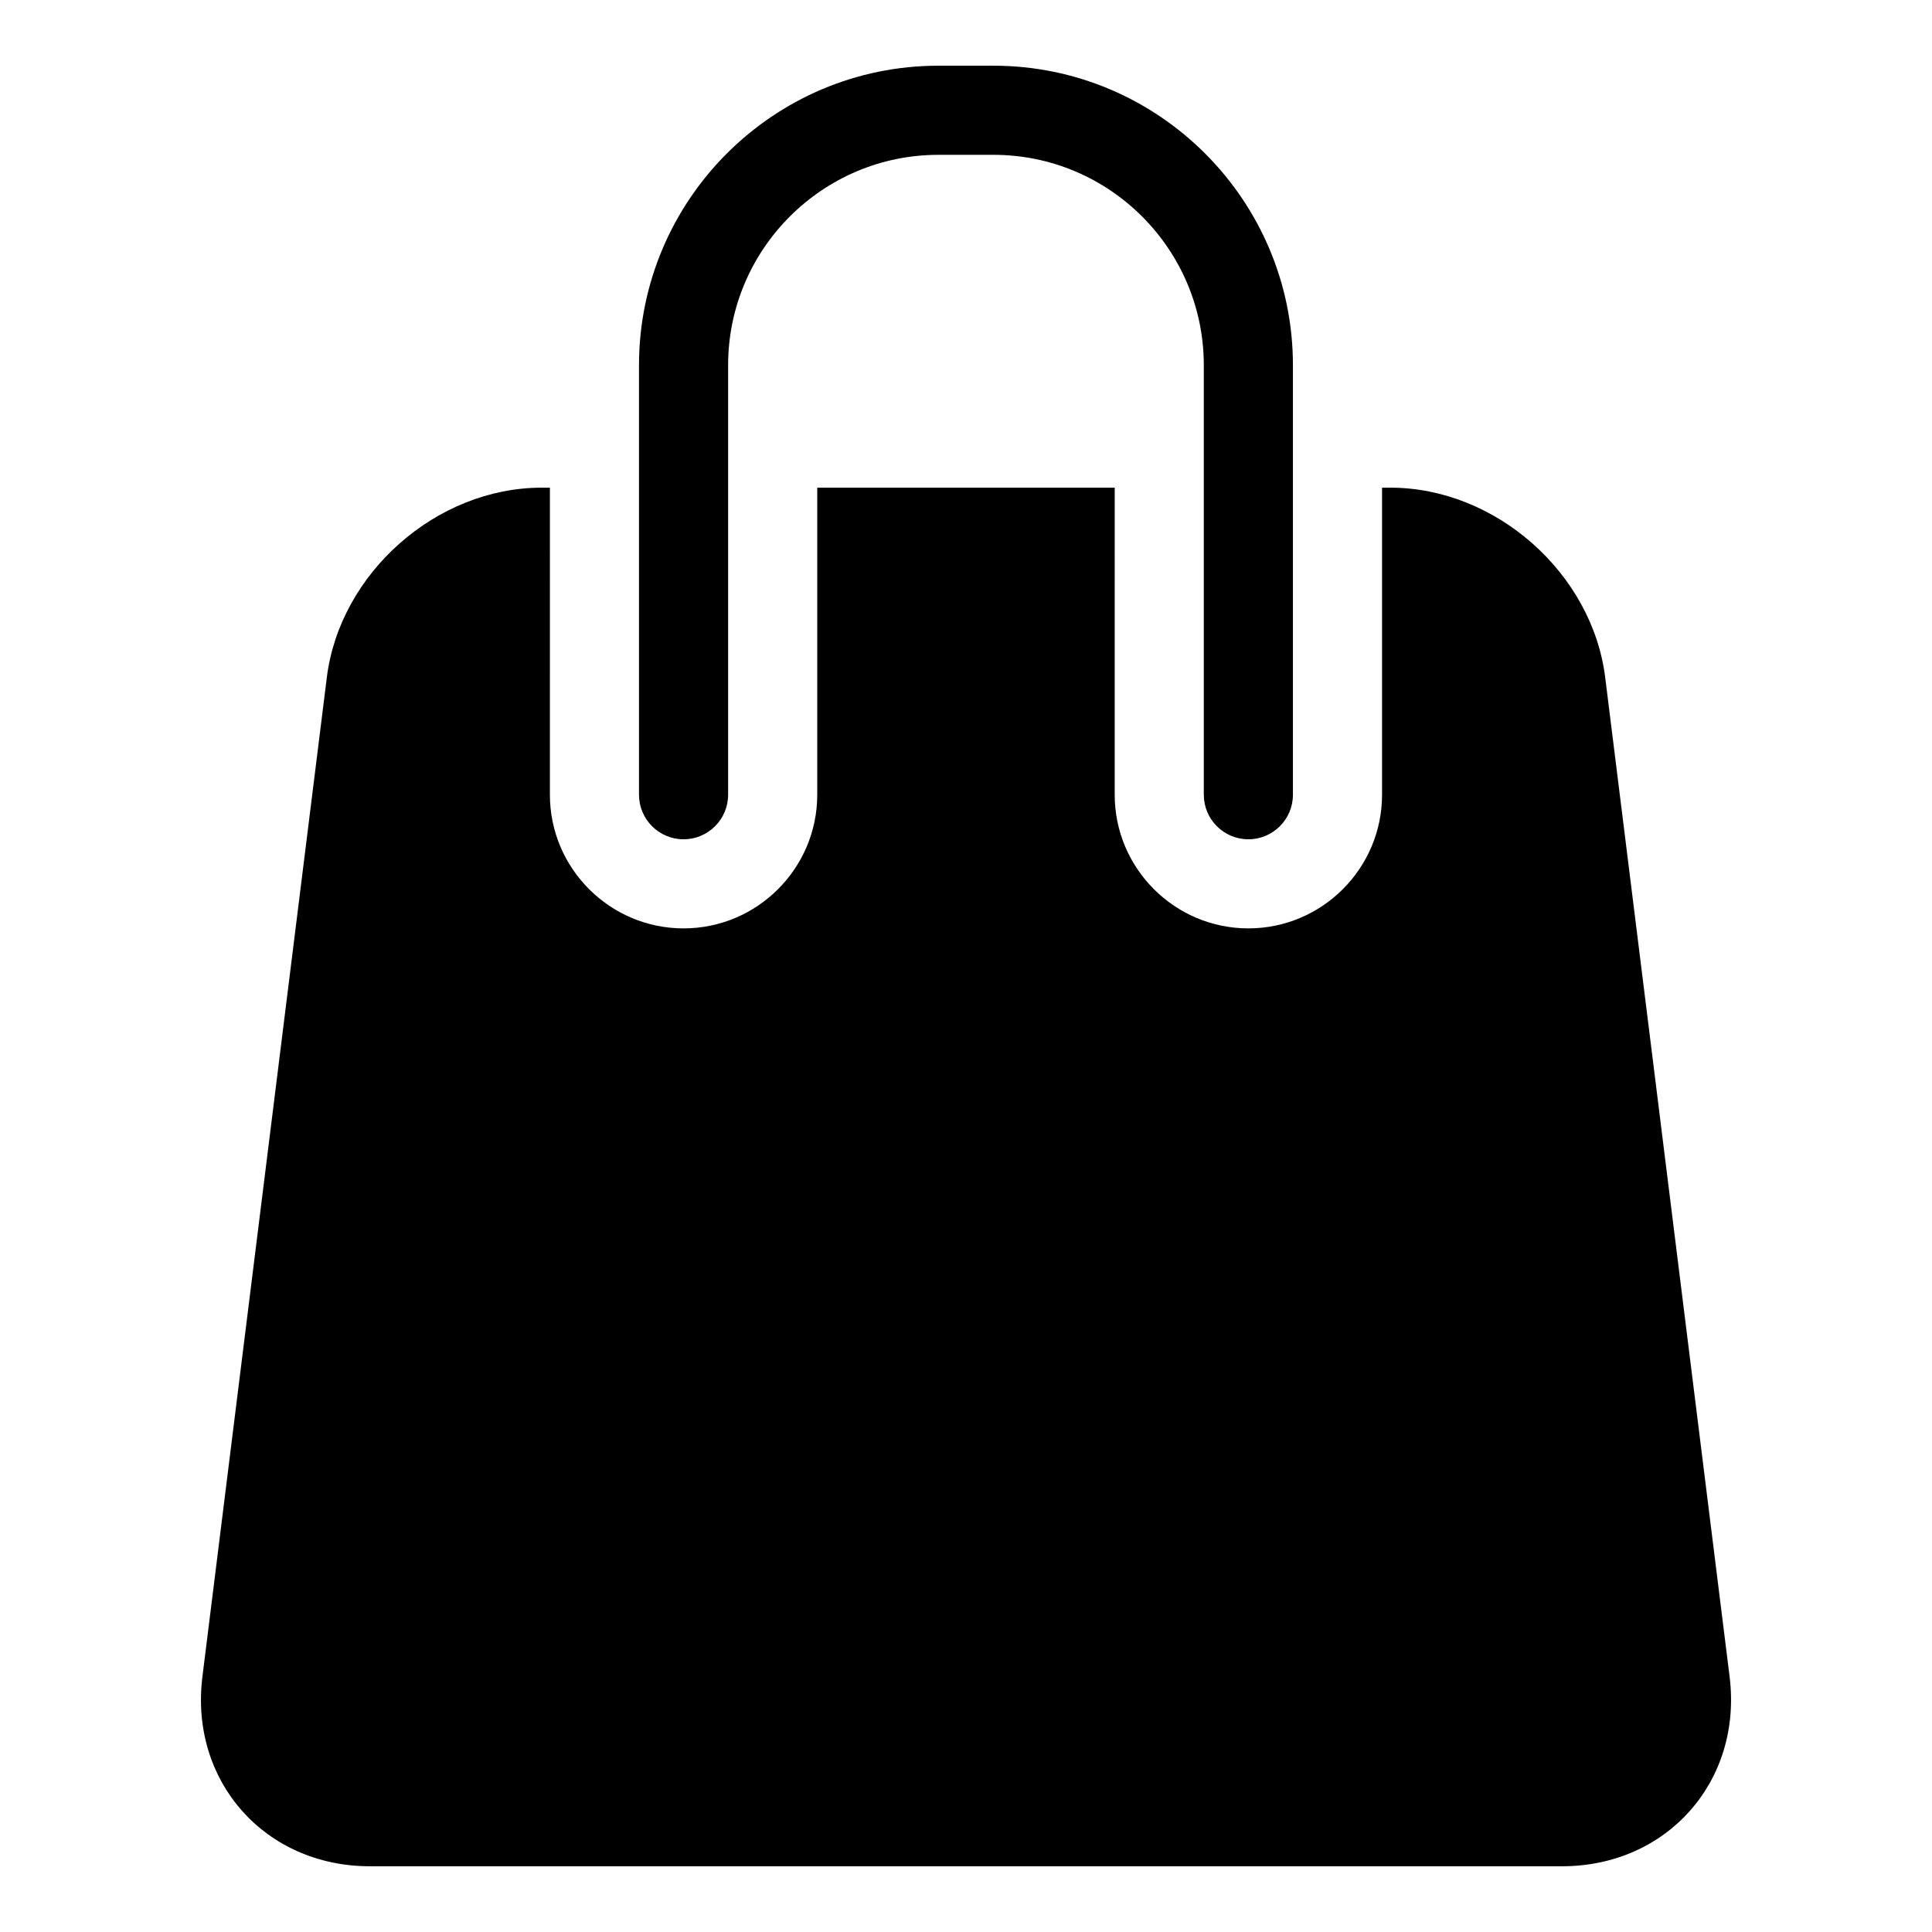
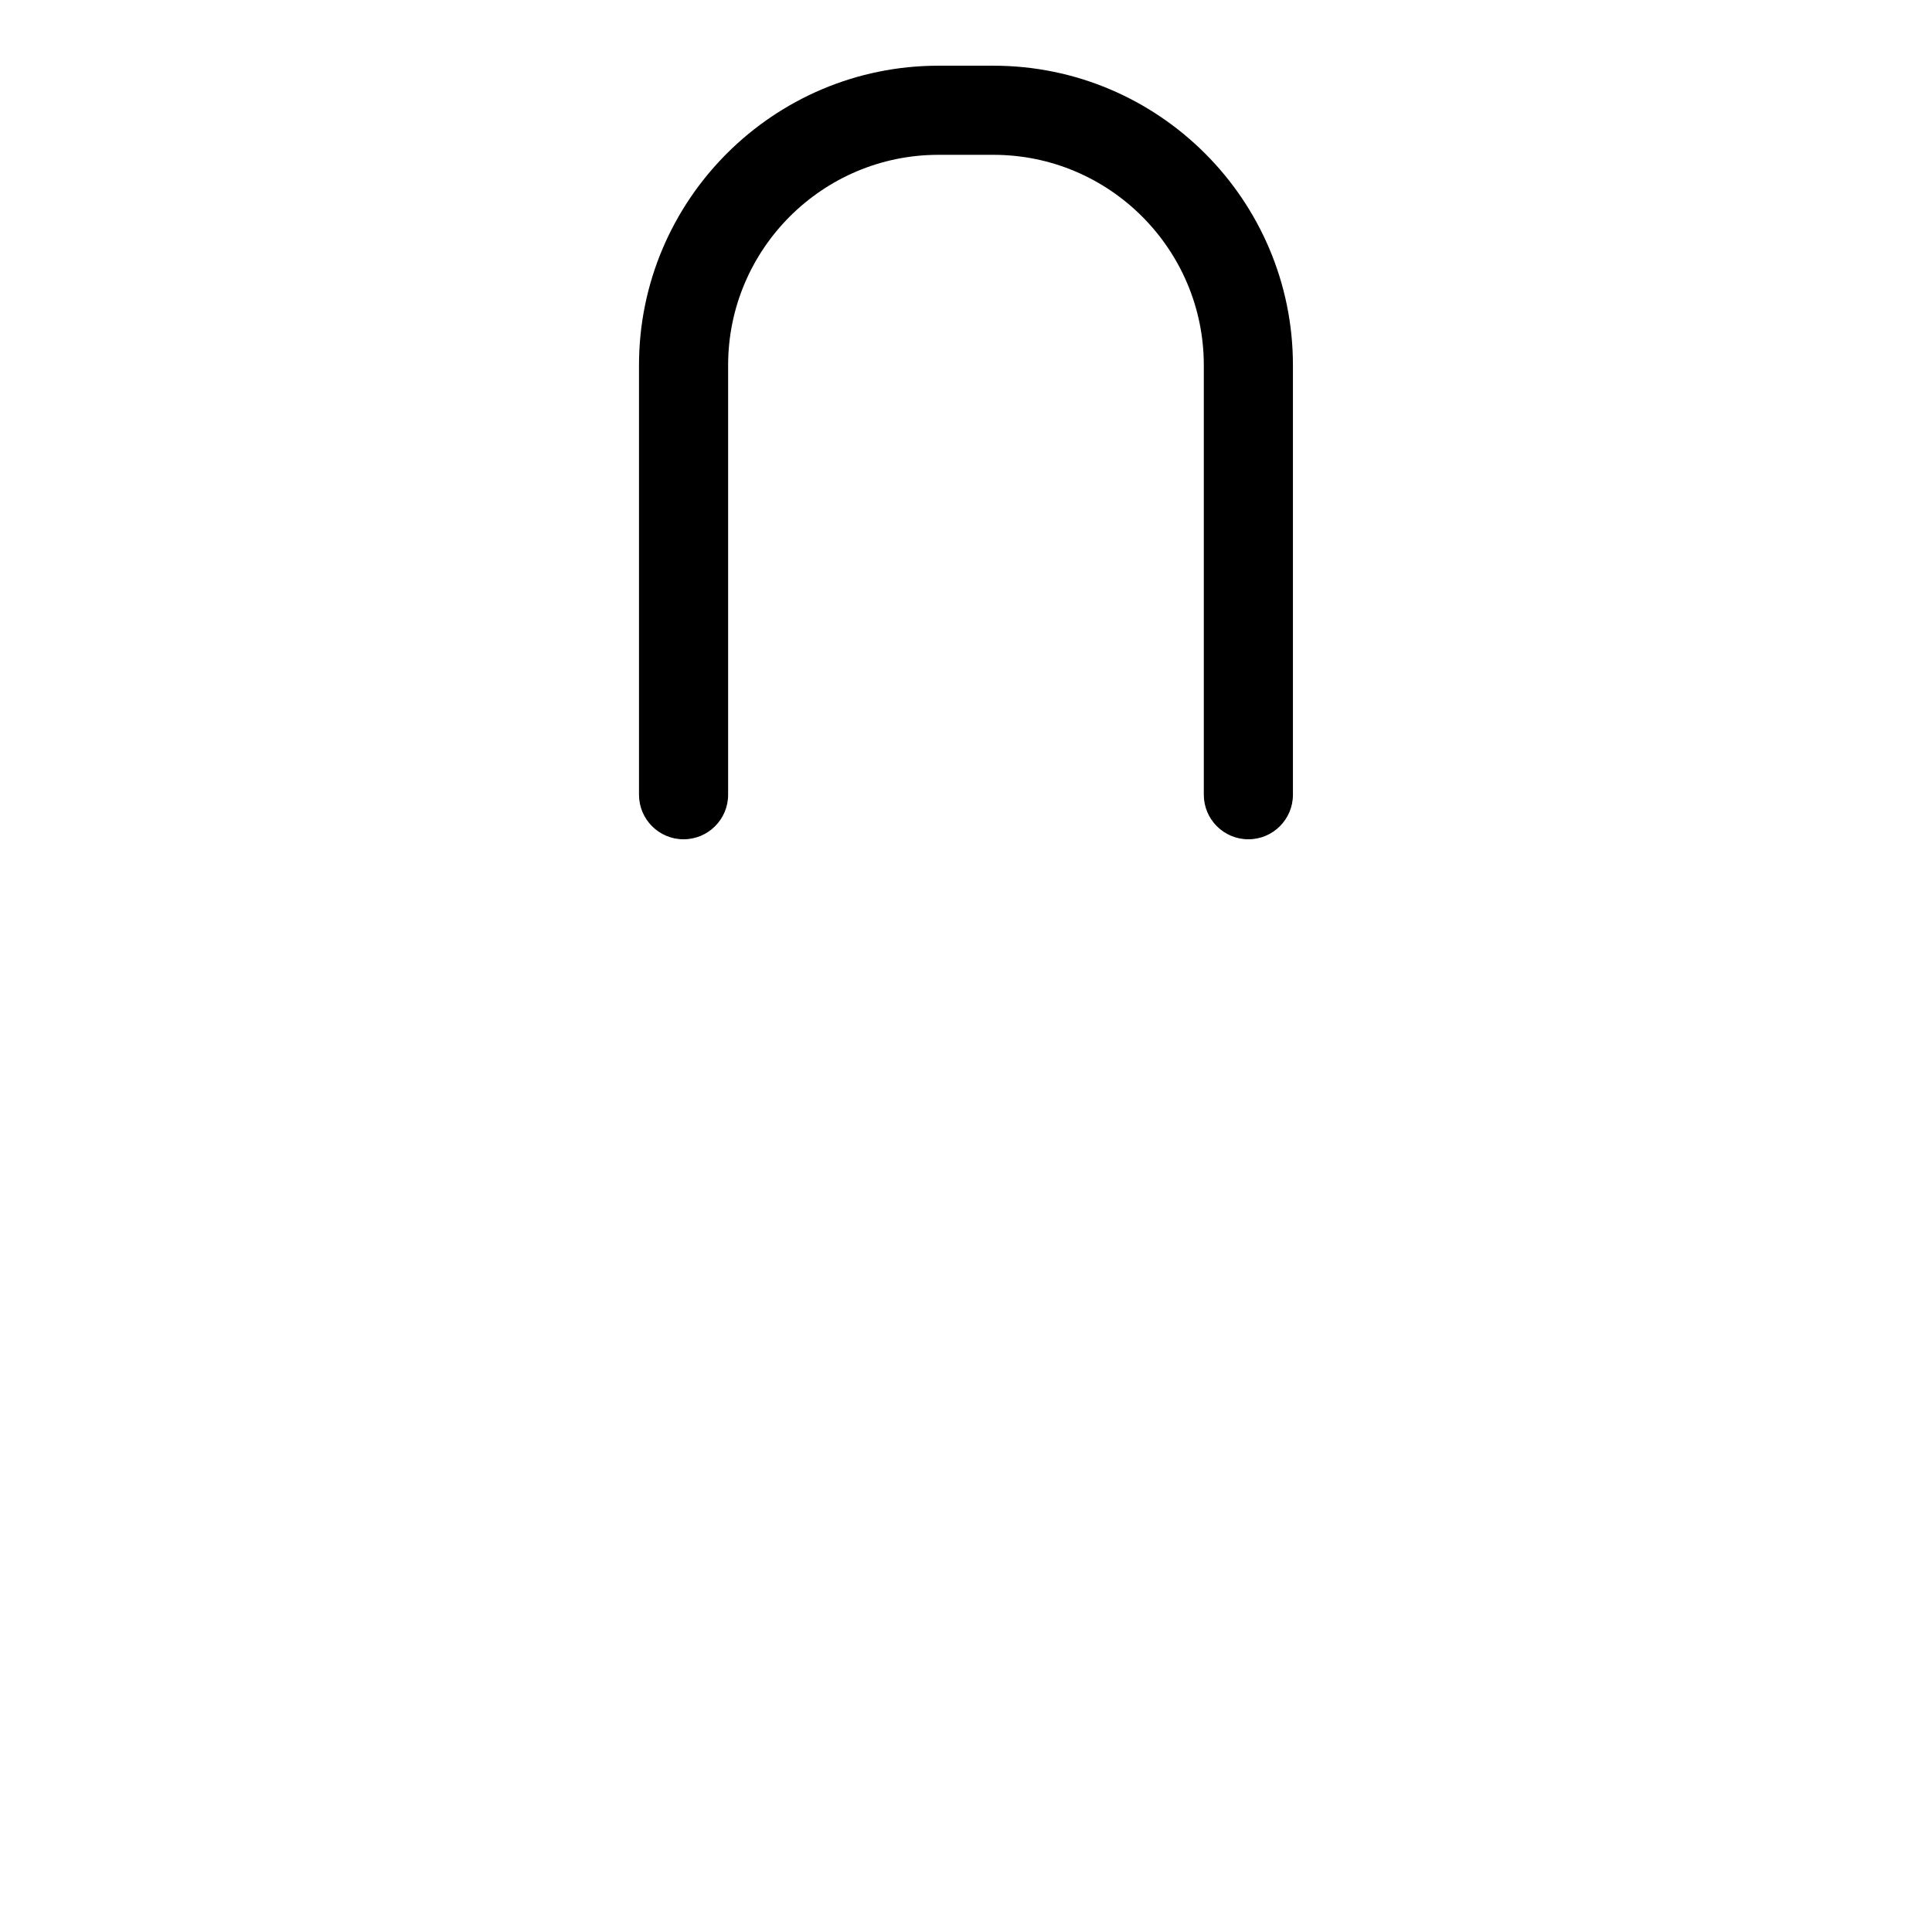
<svg xmlns="http://www.w3.org/2000/svg" fill="#000000" width="800px" height="800px" version="1.1" viewBox="144 144 512 512">
  <g>
-     <path d="m602.36 588.31-32.969-264.8c-3.449-27.648-29.047-50.27-56.914-50.27h-2.219v81.367c0 19.523-15.902 35.426-35.426 35.426s-35.426-15.902-35.426-35.426l0.004-81.367h-78.832v81.367c0 19.523-15.902 35.426-35.426 35.426-19.523 0-35.426-15.902-35.426-35.426l0.004-81.367h-2.203c-27.883 0-53.465 22.641-56.914 50.27l-32.969 264.8c-3.465 27.68 16.516 50.27 44.383 50.27h315.92c27.895 0 47.859-22.59 44.41-50.27z" />
    <path d="m325.15 366.42c6.519 0 11.809-5.289 11.809-11.809v-113.83c0-30.73 25-55.75 55.734-55.75h14.594c30.73 0 55.734 25.016 55.734 55.75v113.83c0 6.519 5.289 11.809 11.809 11.809s11.809-5.289 11.809-11.809v-113.83c0-43.754-35.598-79.367-79.352-79.367h-14.594c-43.754 0-79.352 35.613-79.352 79.367v113.83c0 6.516 5.289 11.809 11.809 11.809z" />
  </g>
</svg>